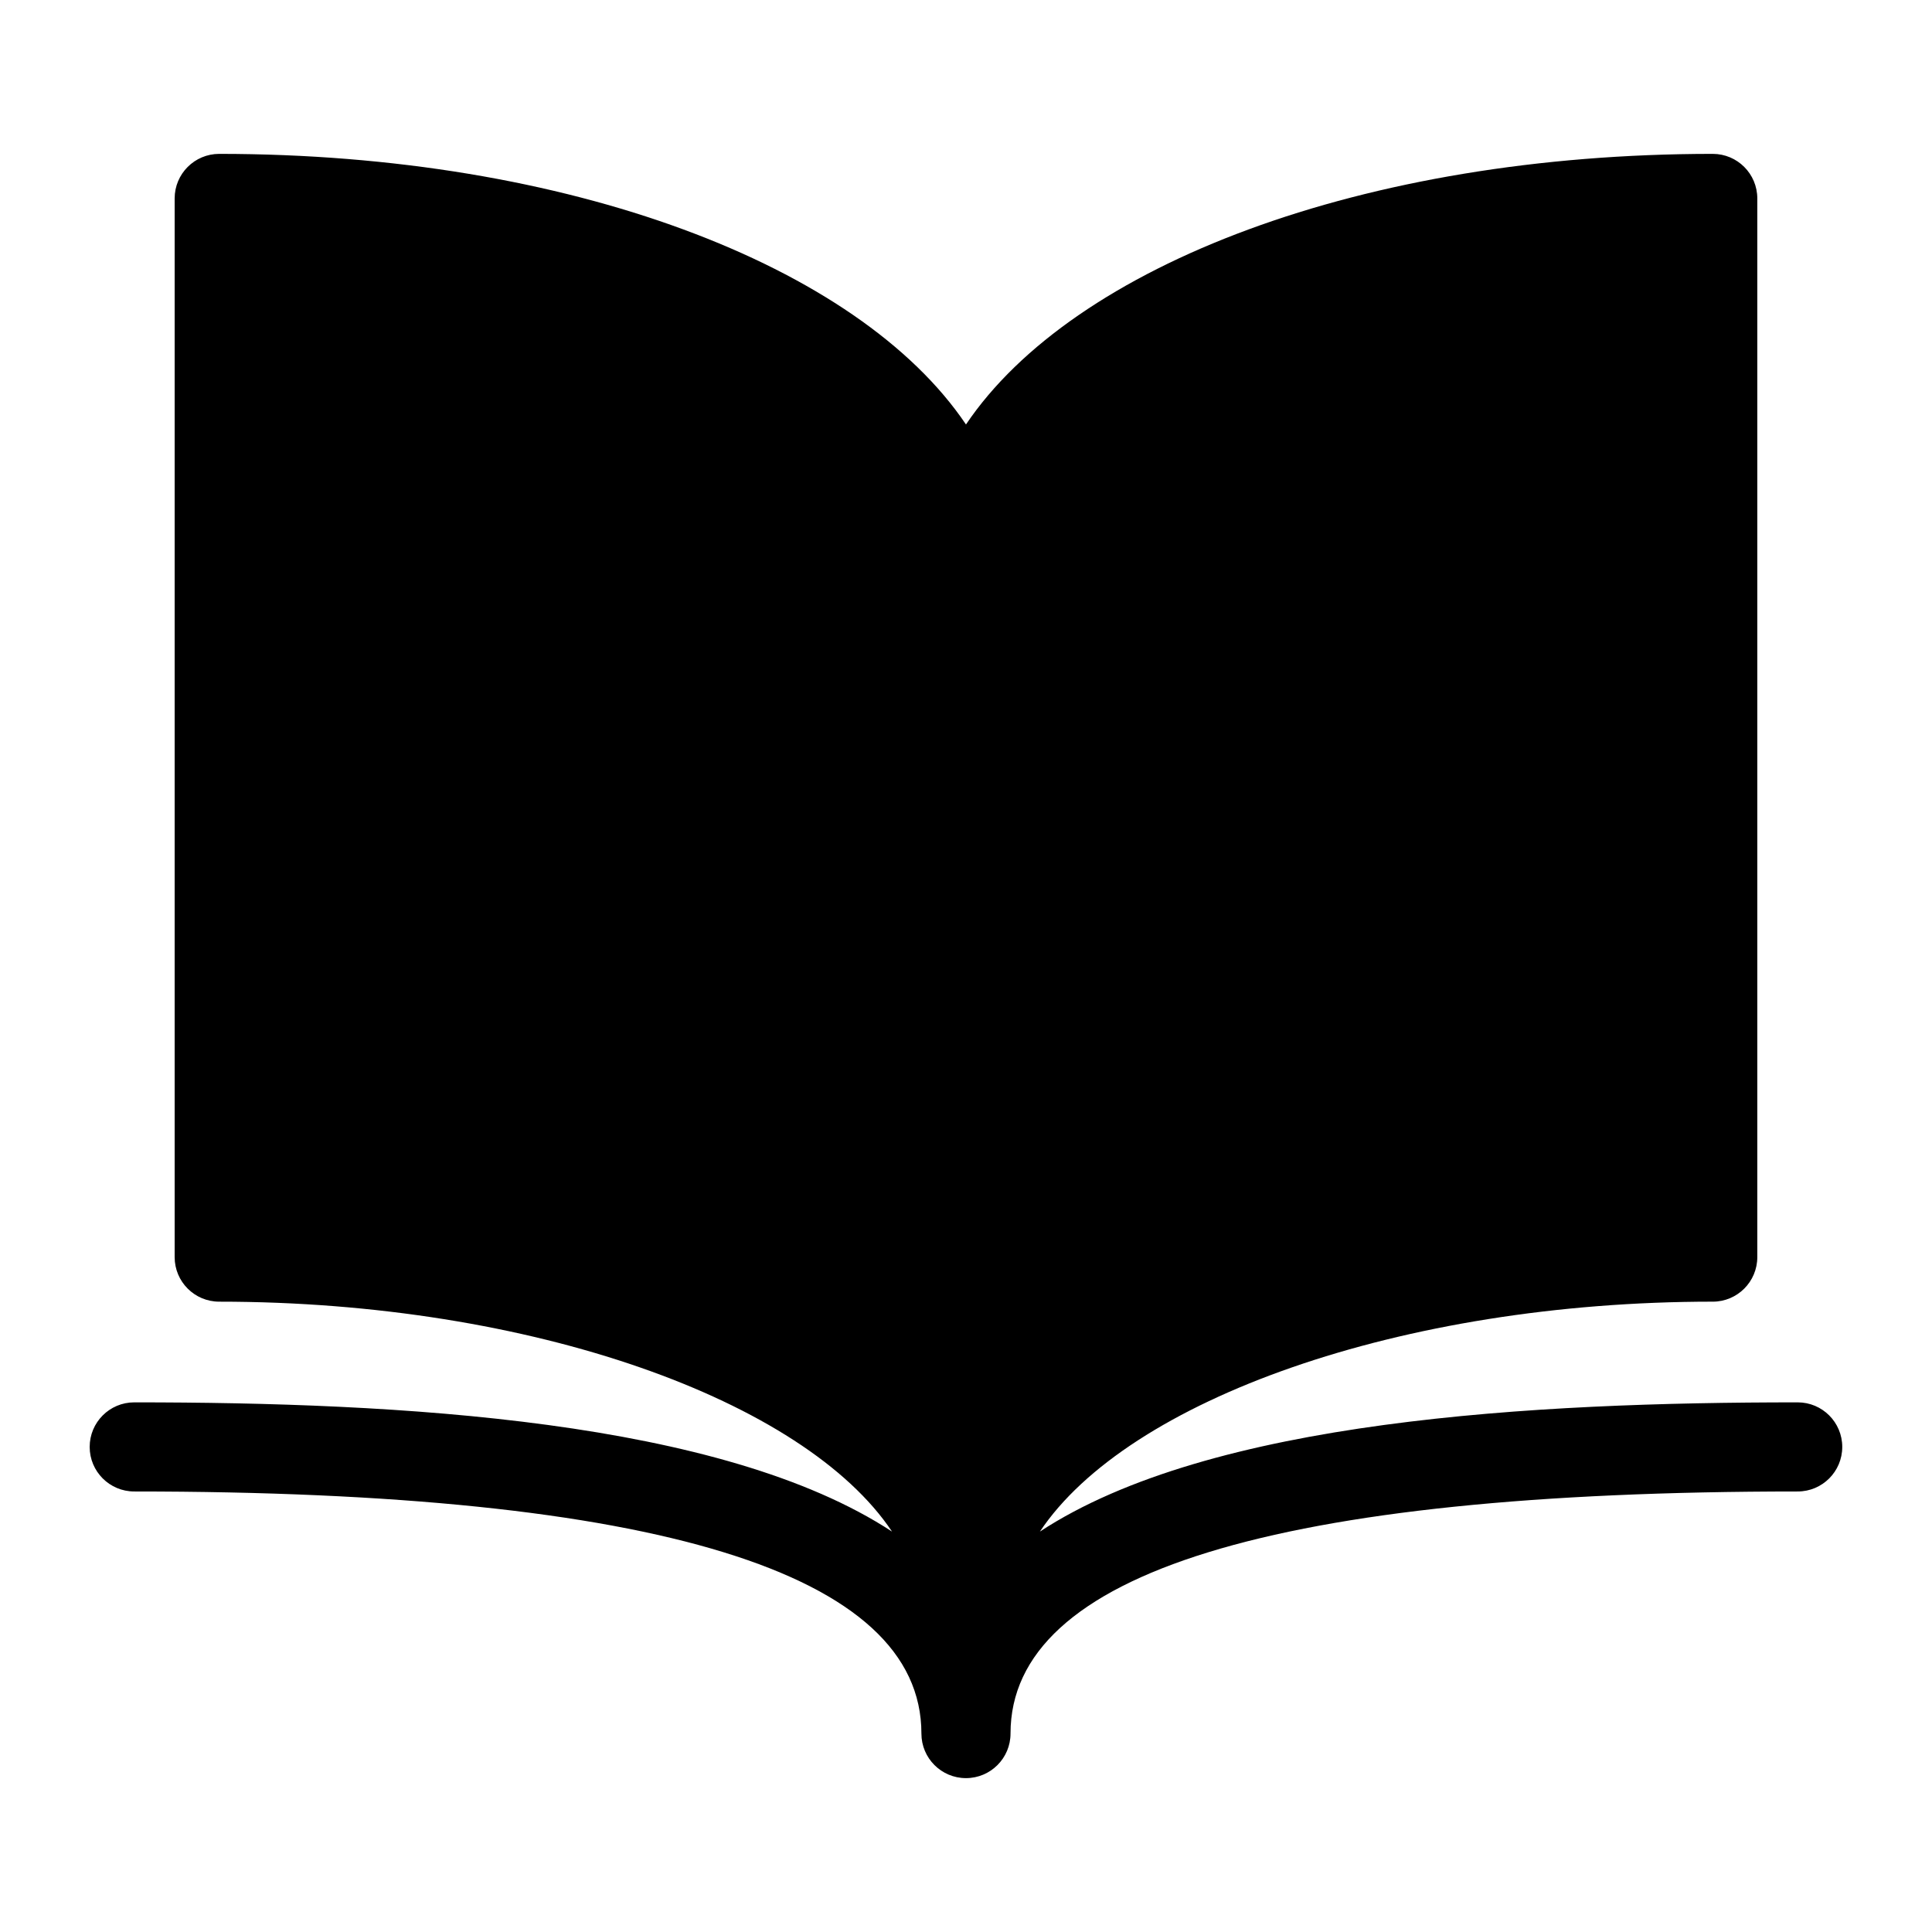
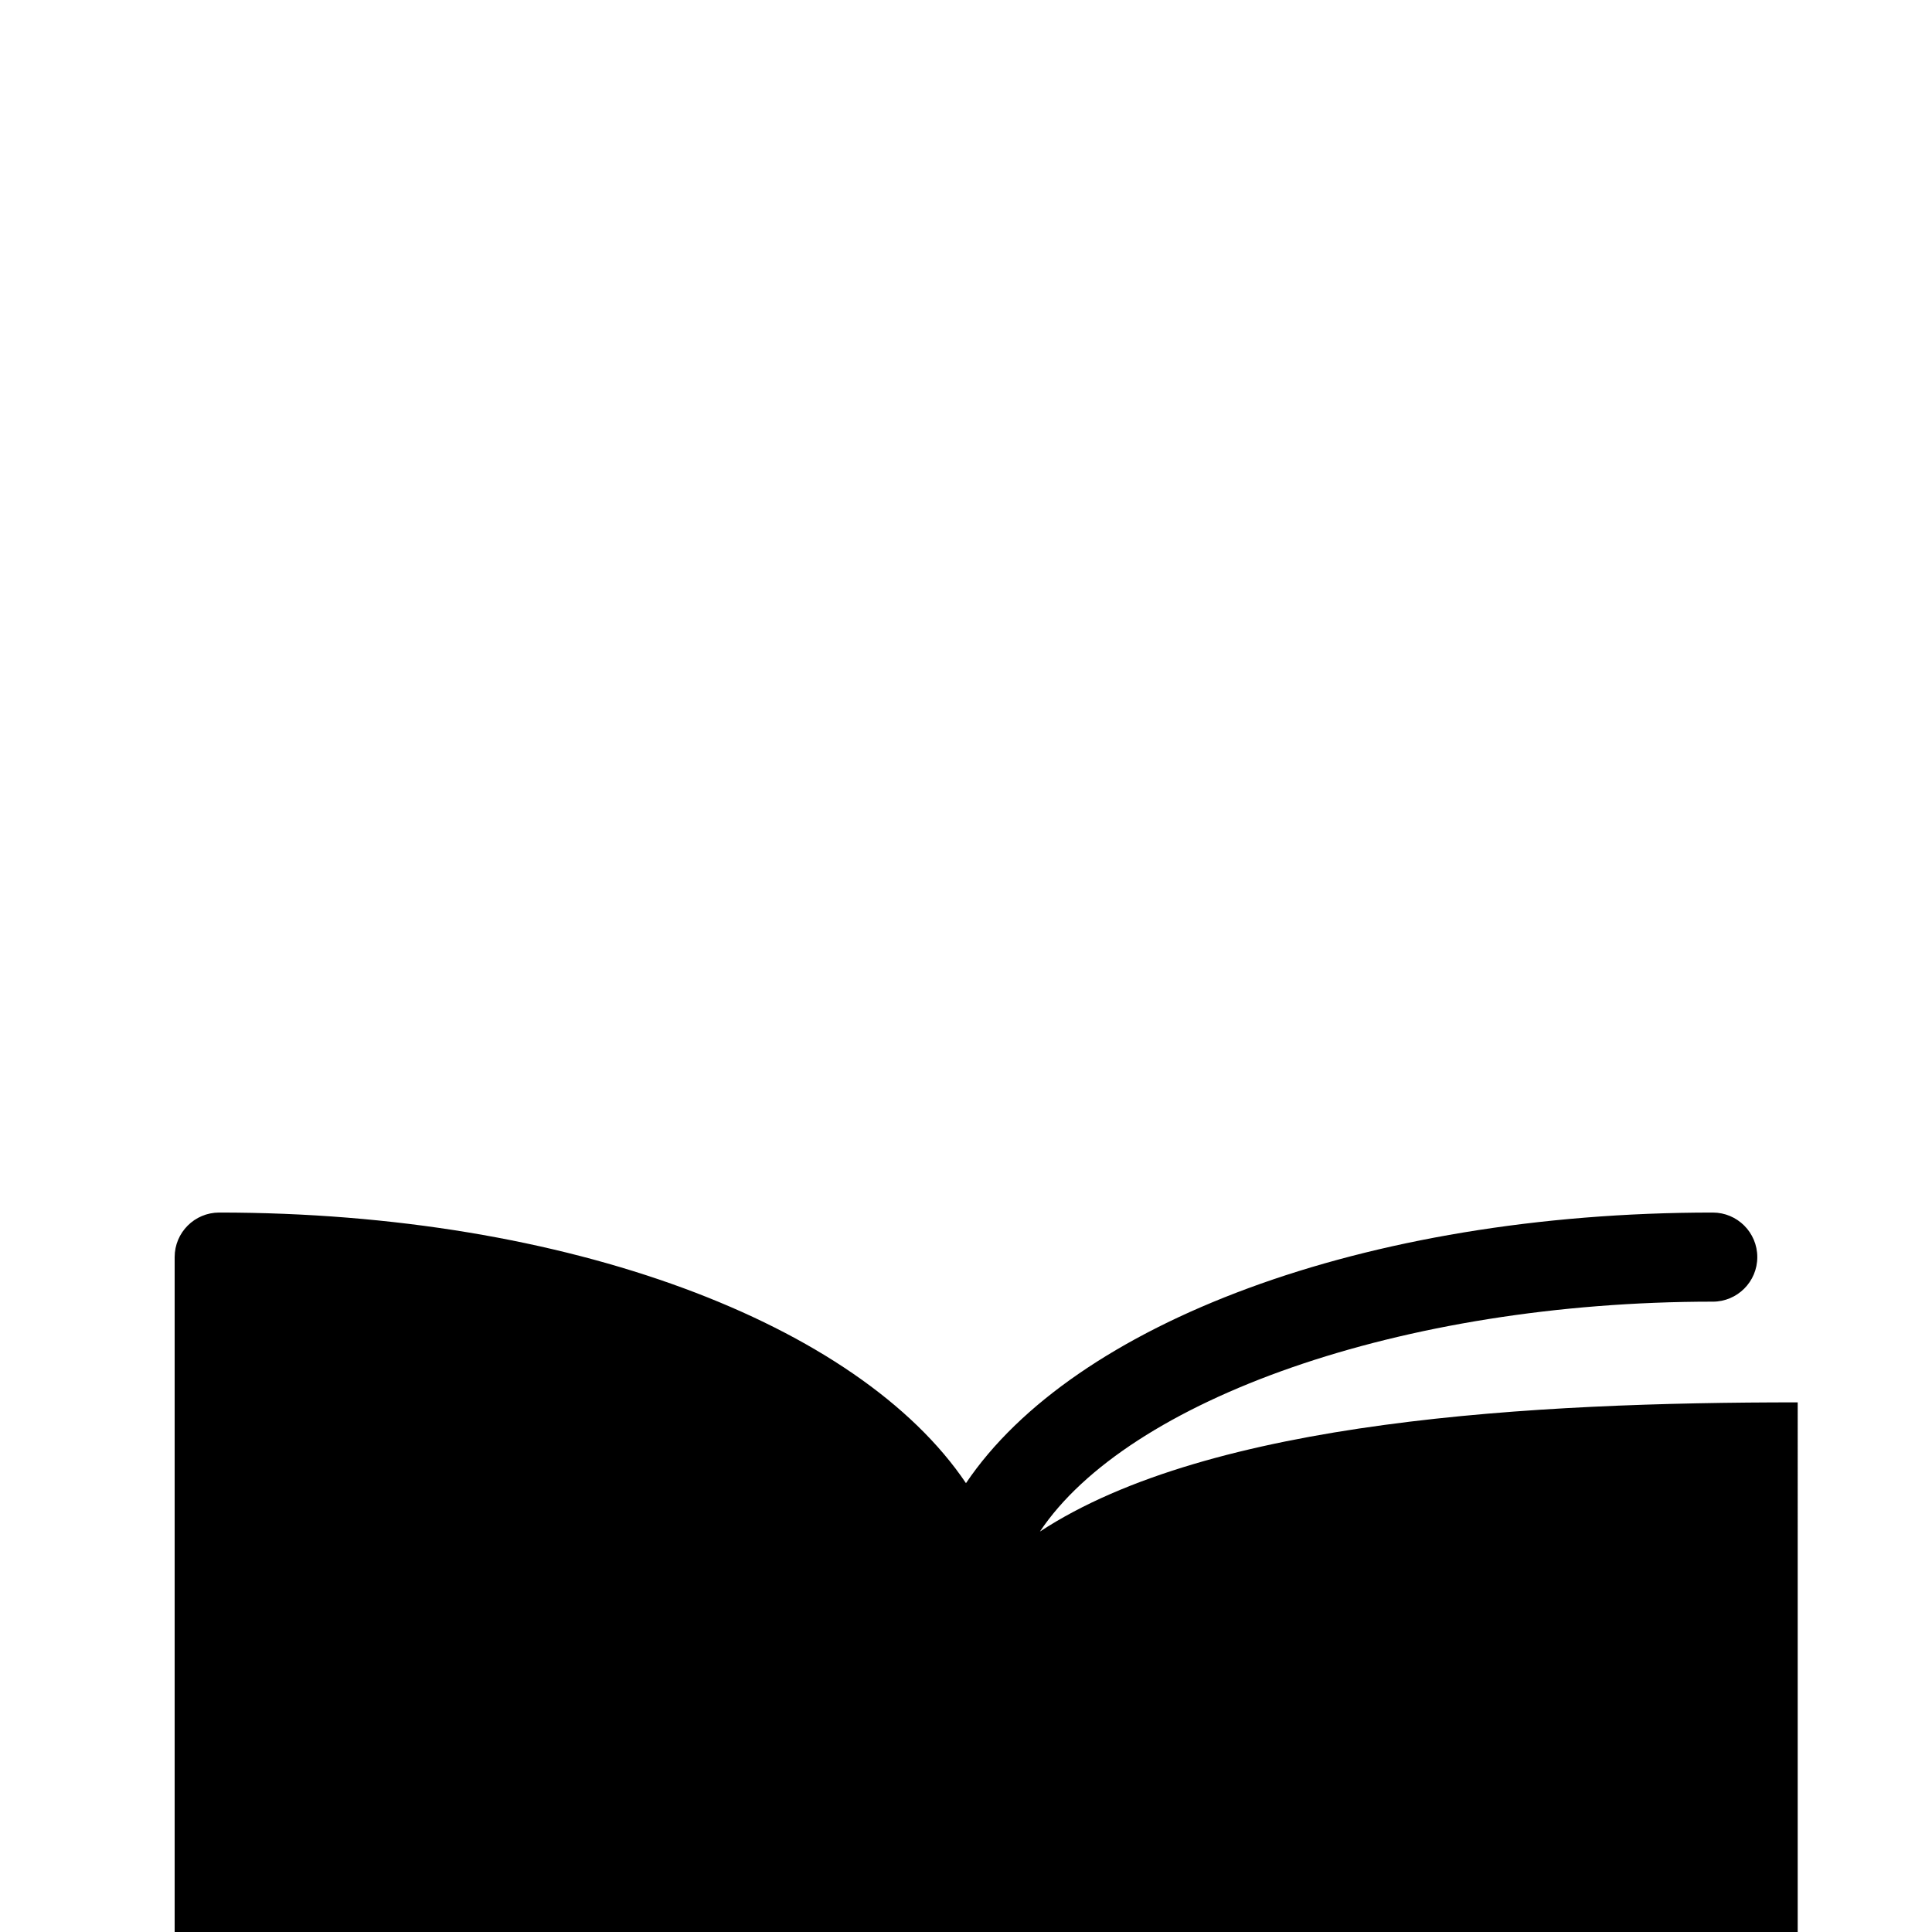
<svg xmlns="http://www.w3.org/2000/svg" fill="#000000" width="800px" height="800px" version="1.1" viewBox="144 144 512 512">
-   <path d="m620.41 515.64c-69.824 0-155.55 4.566-200.82 34.242 23.223-34.793 95.488-60.93 178.3-60.93l0.004 0.004c6.519 0 11.809-5.289 11.809-11.809v-280.56c0-6.523-5.289-11.809-11.809-11.809-92.656 0-169.48 29.52-197.9 71.715-28.418-42.195-105.25-71.715-197.9-71.715-6.523 0-11.809 5.285-11.809 11.809v280.56c0 6.519 5.285 11.809 11.809 11.809 82.812 0 155.08 26.137 178.3 60.93-45.266-29.68-130.99-34.246-200.82-34.246-6.523 0-11.809 5.289-11.809 11.809 0 6.523 5.285 11.809 11.809 11.809 138.39 0 208.61 21.57 208.61 64.156 0 6.523 5.285 11.809 11.809 11.809 6.519 0 11.805-5.285 11.805-11.809 0-42.586 70.219-64.156 208.61-64.156 6.523 0 11.809-5.285 11.809-11.809 0-6.519-5.285-11.809-11.809-11.809z" />
+   <path d="m620.41 515.64c-69.824 0-155.55 4.566-200.82 34.242 23.223-34.793 95.488-60.93 178.3-60.93l0.004 0.004c6.519 0 11.809-5.289 11.809-11.809c0-6.523-5.289-11.809-11.809-11.809-92.656 0-169.48 29.52-197.9 71.715-28.418-42.195-105.25-71.715-197.9-71.715-6.523 0-11.809 5.285-11.809 11.809v280.56c0 6.519 5.285 11.809 11.809 11.809 82.812 0 155.08 26.137 178.3 60.93-45.266-29.68-130.99-34.246-200.82-34.246-6.523 0-11.809 5.289-11.809 11.809 0 6.523 5.285 11.809 11.809 11.809 138.39 0 208.61 21.57 208.61 64.156 0 6.523 5.285 11.809 11.809 11.809 6.519 0 11.805-5.285 11.805-11.809 0-42.586 70.219-64.156 208.61-64.156 6.523 0 11.809-5.285 11.809-11.809 0-6.519-5.285-11.809-11.809-11.809z" />
</svg>